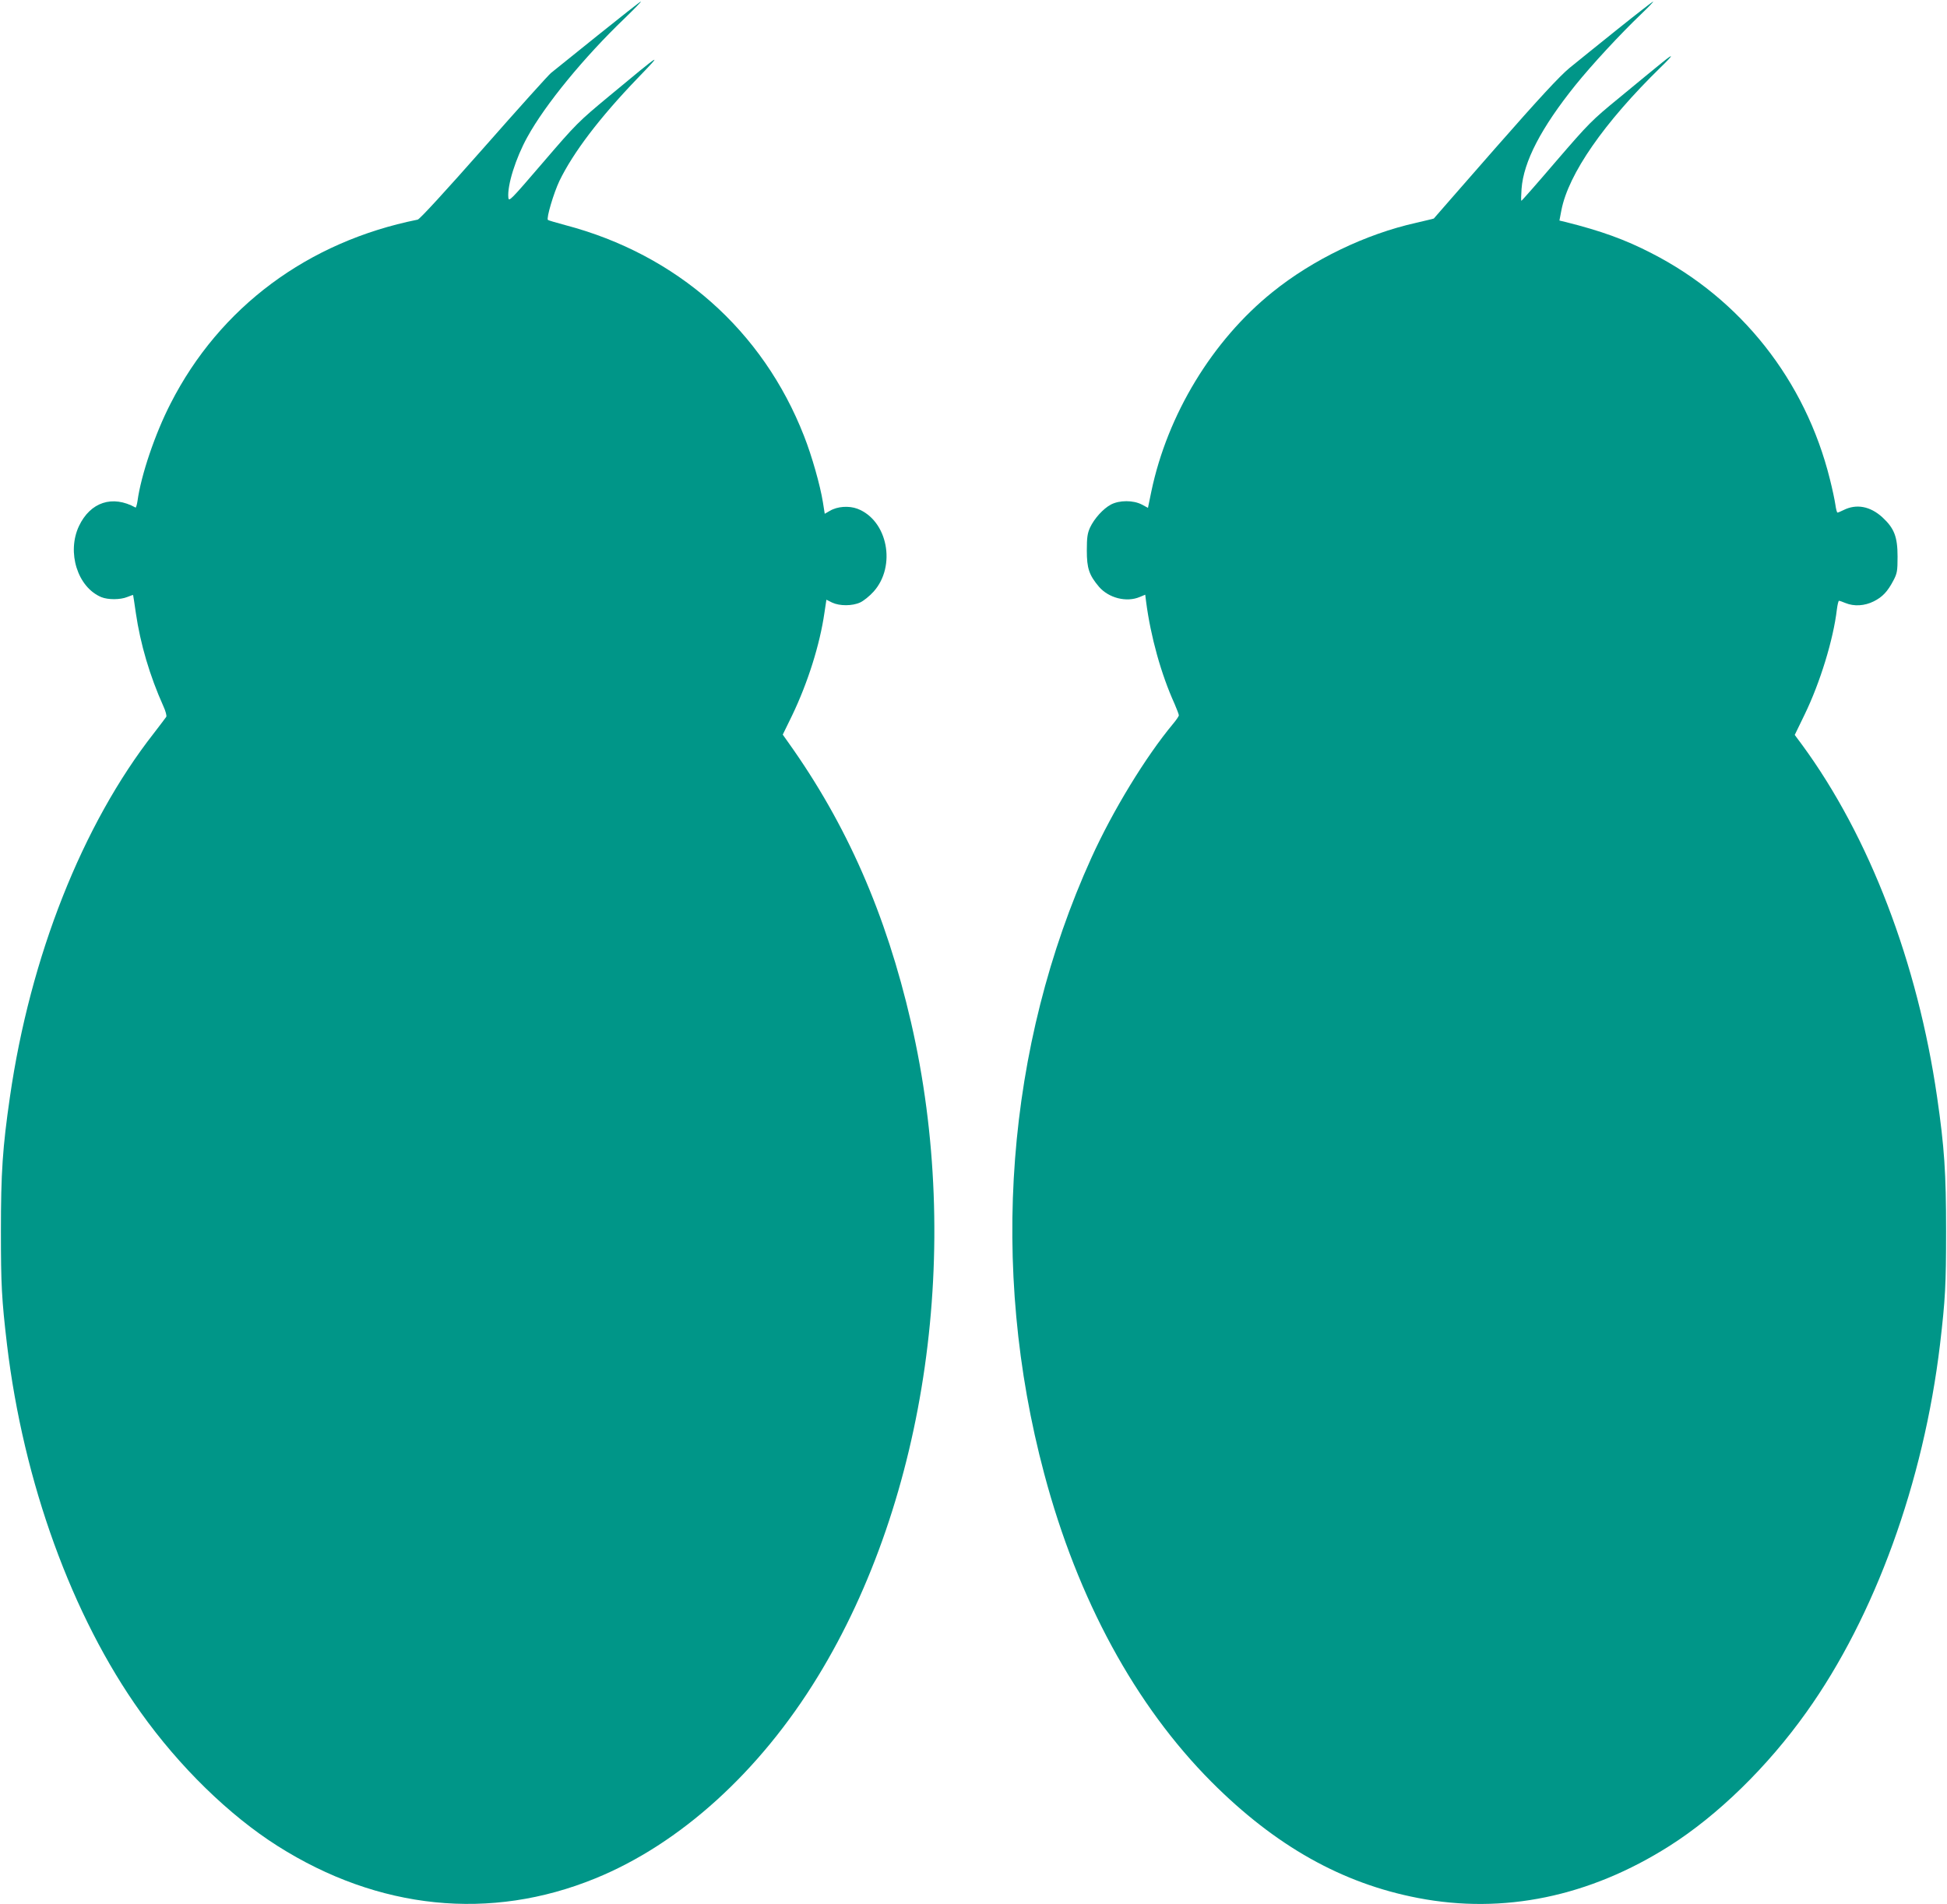
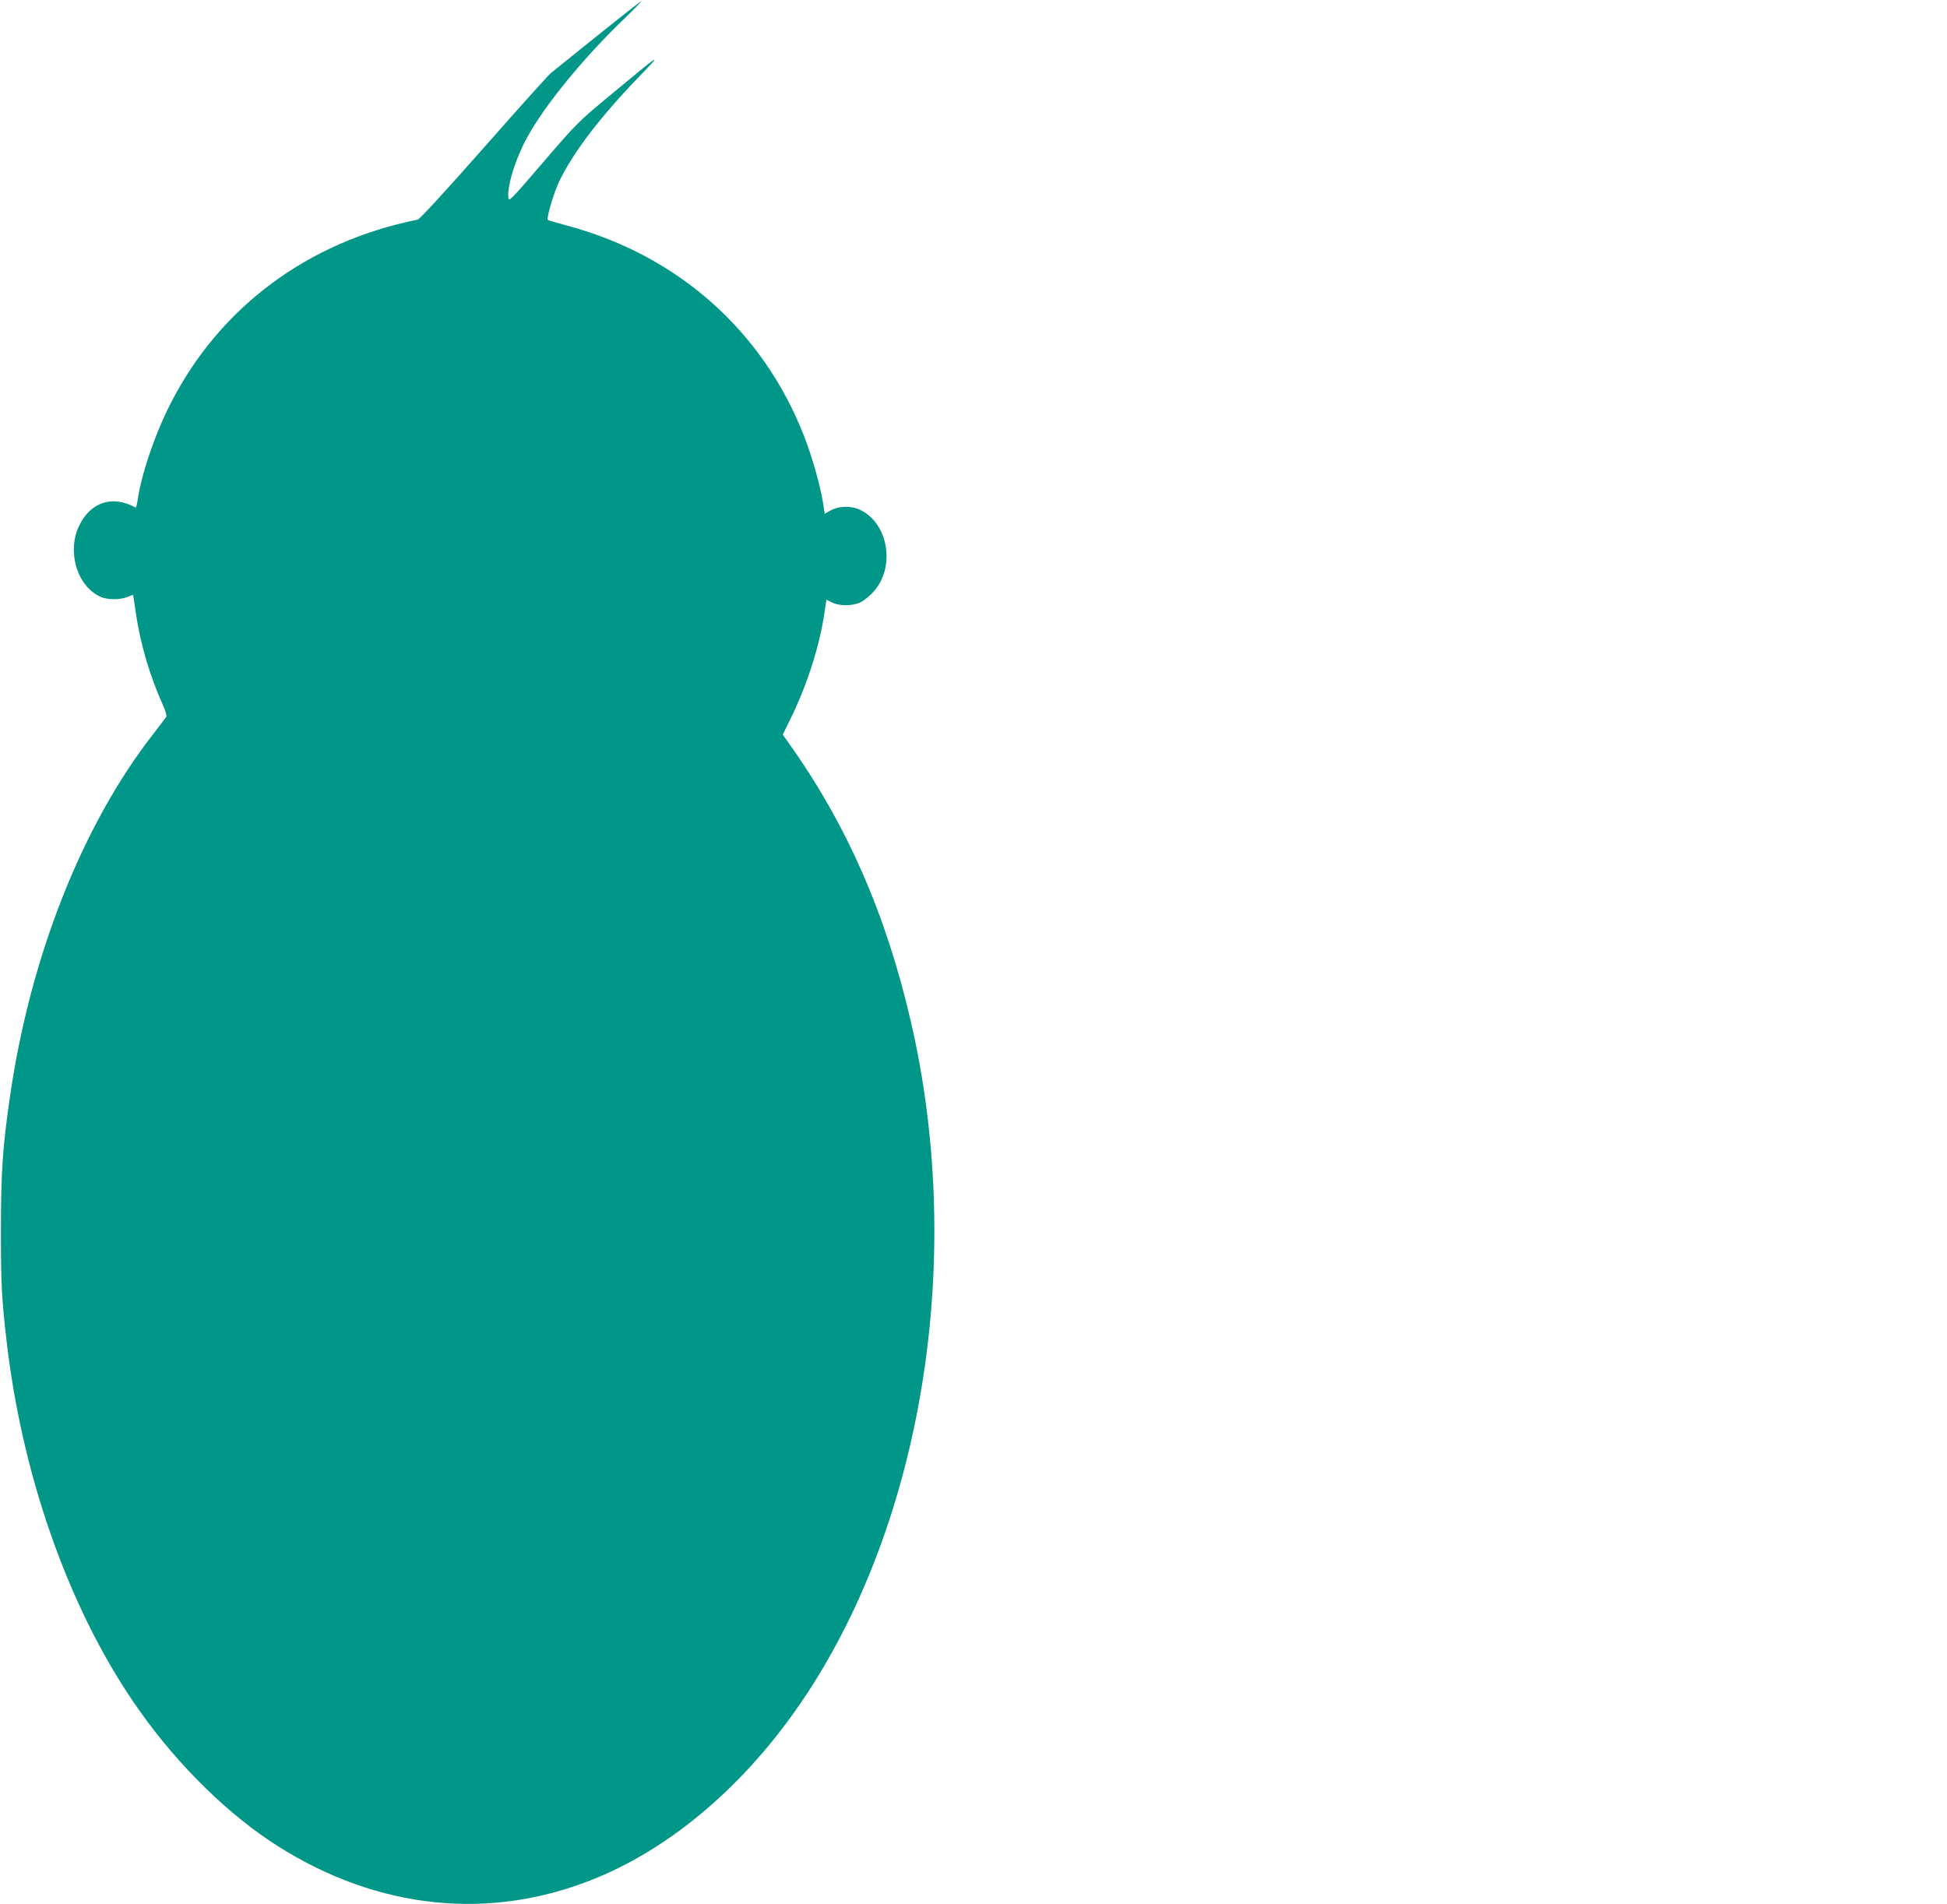
<svg xmlns="http://www.w3.org/2000/svg" version="1.0" width="1280pt" height="1252pt" viewBox="0 0 1280 1252" preserveAspectRatio="xMidYMid meet">
  <g transform="translate(0,1252) scale(0.1,-0.1)" fill="#009688" stroke="none">
    <path d="M3929 12287 c-151 -122 -289 -233 -307 -247 -17 -14 -216 -235 -443 -493 -248 -281 -420 -469 -433 -471 -722 -145 -1301 -575 -1624 -1208 -103 -200 -195 -473 -218 -642 -4 -26 -10 -45 -13 -43 -152 84 -297 36 -372 -122 -81 -173 -9 -402 147 -467 44 -18 125 -18 171 1 20 8 37 14 38 13 1 -2 9 -55 18 -118 30 -205 91 -412 181 -613 15 -32 23 -64 19 -70 -4 -6 -40 -54 -81 -107 -470 -600 -814 -1470 -947 -2394 -48 -331 -59 -496 -59 -881 0 -351 5 -448 40 -745 108 -905 427 -1786 878 -2417 256 -360 584 -679 901 -880 663 -420 1399 -495 2089 -213 557 227 1080 701 1462 1326 718 1172 954 2828 613 4304 -164 711 -423 1302 -809 1842 l-34 48 62 127 c103 215 182 465 212 674 l13 86 38 -19 c49 -23 132 -23 184 1 22 10 62 42 88 71 151 168 93 469 -106 545 -56 21 -132 16 -182 -14 l-33 -19 -12 76 c-18 112 -73 306 -124 435 -271 695 -836 1194 -1570 1387 -59 16 -111 31 -114 34 -11 12 38 177 76 257 91 187 263 414 513 674 175 181 165 175 -184 -115 -205 -170 -219 -184 -437 -438 -213 -248 -225 -261 -228 -231 -8 80 48 259 125 398 117 213 371 523 639 780 63 61 112 111 107 111 -4 0 -132 -101 -284 -223z" />
-     <path d="M10633 12327 c-125 -100 -267 -215 -315 -254 -63 -52 -196 -195 -489 -529 -221 -253 -403 -460 -403 -461 -1 -1 -53 -13 -116 -28 -332 -74 -680 -242 -945 -456 -394 -317 -690 -804 -796 -1311 l-22 -107 -41 22 c-56 29 -146 29 -202 0 -51 -27 -110 -92 -138 -152 -17 -38 -21 -65 -21 -151 0 -117 15 -161 80 -238 64 -74 181 -104 268 -67 l36 15 6 -48 c30 -228 98 -474 187 -670 15 -35 28 -69 28 -75 0 -6 -17 -31 -38 -56 -180 -216 -397 -572 -537 -881 -562 -1239 -673 -2690 -310 -4050 220 -827 599 -1523 1100 -2026 419 -420 857 -667 1358 -763 561 -108 1125 8 1652 342 317 201 645 520 901 880 450 630 770 1513 878 2417 35 297 40 394 40 745 0 385 -11 550 -59 881 -128 884 -445 1713 -887 2316 l-49 66 65 134 c102 210 189 494 212 691 4 31 10 57 14 57 4 0 24 -7 43 -15 56 -23 125 -19 185 11 58 29 91 64 130 138 24 46 27 61 27 156 0 131 -22 187 -100 259 -80 73 -171 90 -256 47 -18 -9 -35 -16 -39 -16 -4 0 -10 24 -14 53 -4 28 -20 104 -36 167 -161 648 -585 1185 -1172 1485 -174 90 -333 147 -564 205 l-42 10 13 68 c46 238 280 576 653 940 41 39 71 72 67 72 -9 0 -27 -15 -340 -273 -181 -148 -201 -169 -414 -416 -123 -144 -226 -261 -229 -261 -3 0 -2 35 1 78 13 179 129 402 354 682 108 134 293 334 432 467 47 45 83 82 79 83 -3 0 -109 -82 -235 -183z" />
  </g>
</svg>